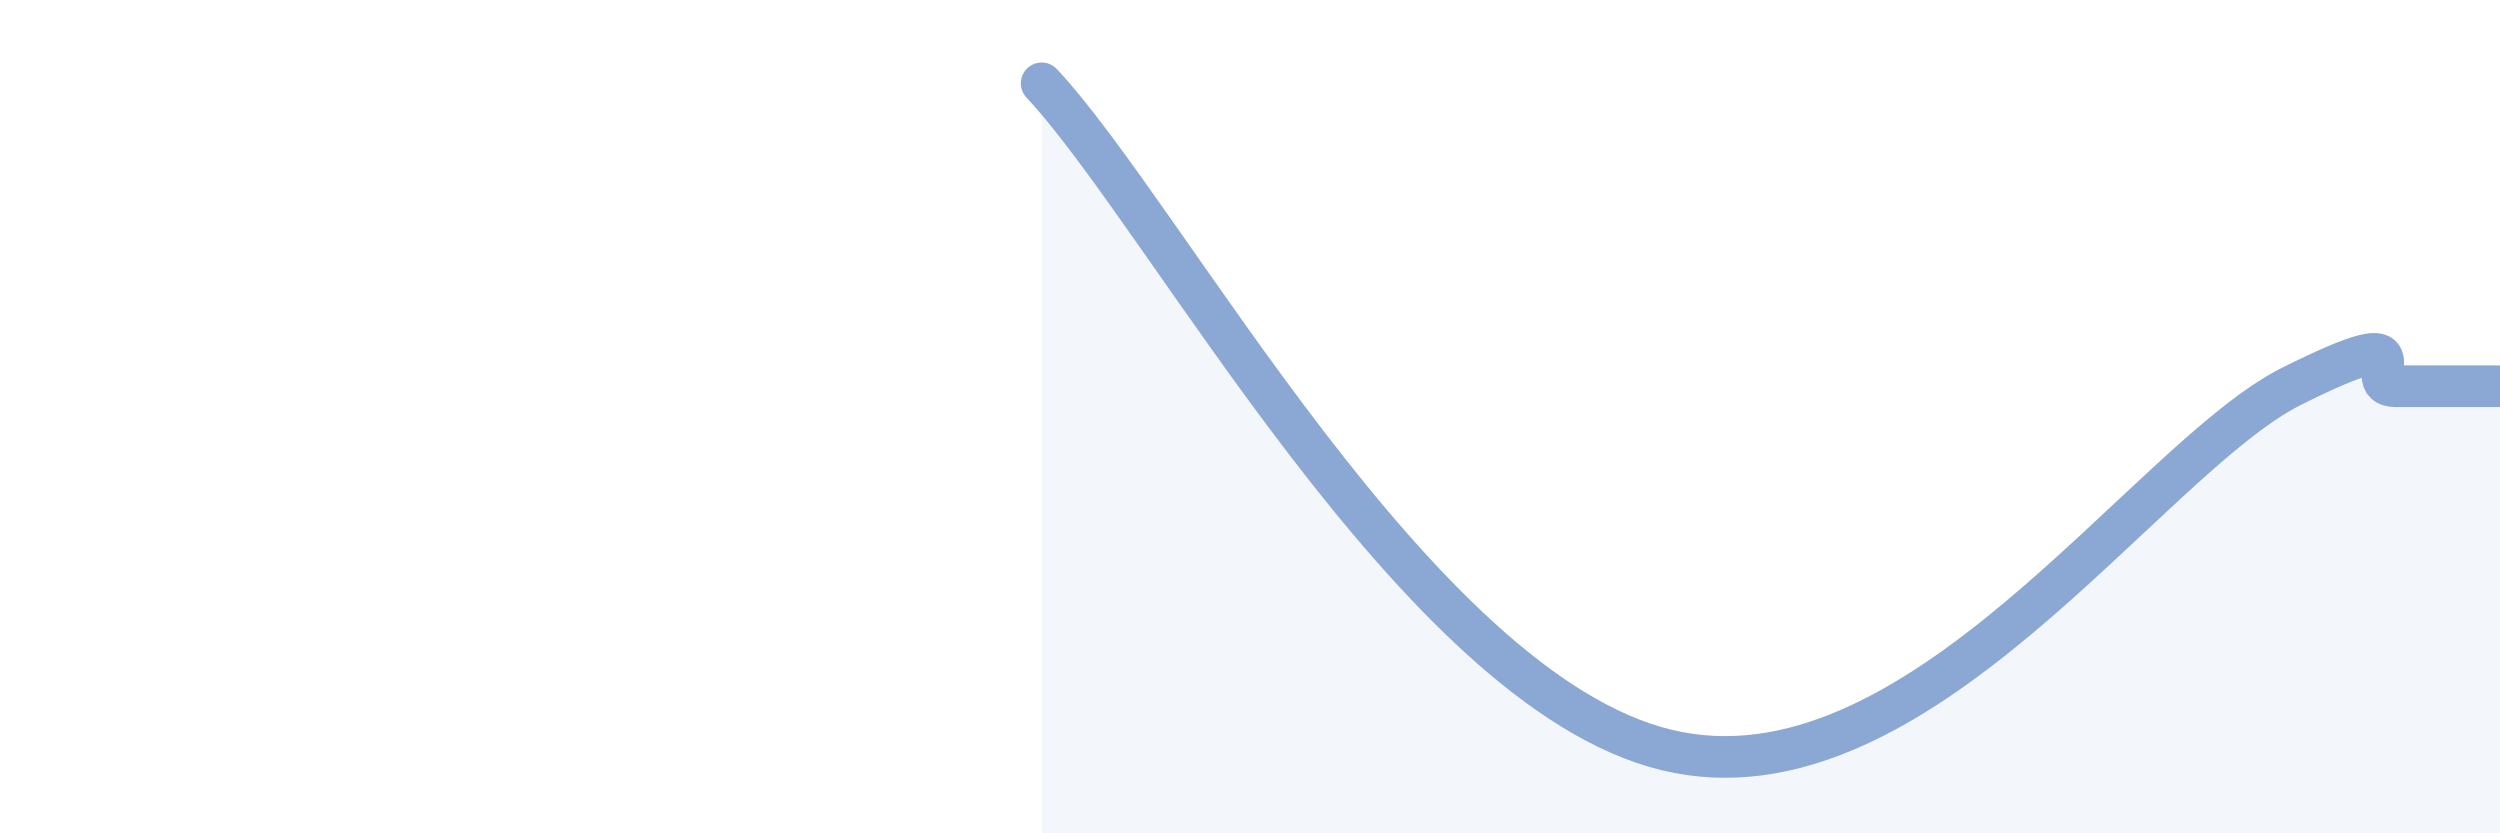
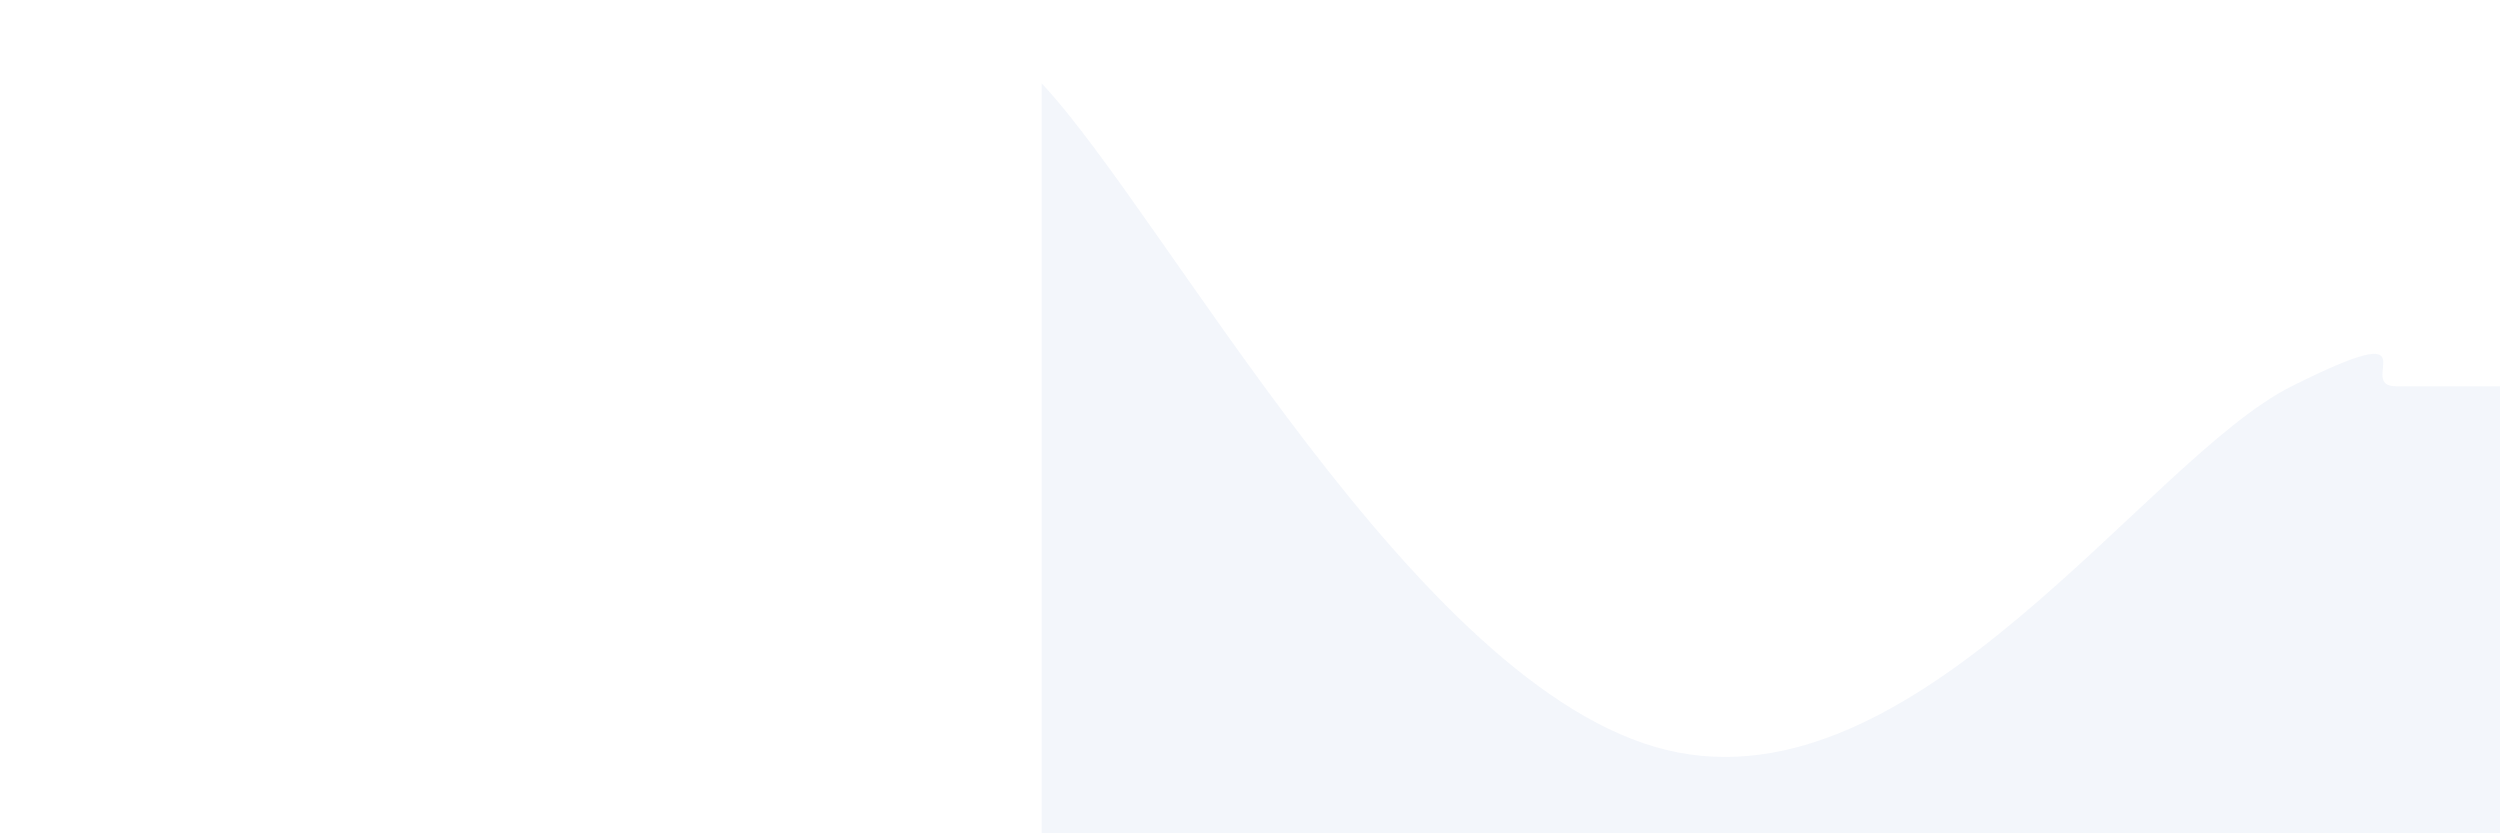
<svg xmlns="http://www.w3.org/2000/svg" width="60" height="20" viewBox="0 0 60 20">
  <path d="M 25,2 C 28,5.2 34,16.55 40,18 C 46,19.45 51.5,11.02 55,9.27 C 58.5,7.52 56.5,9.27 57.5,9.27 C 58.5,9.27 59.5,9.27 60,9.27L60 20L25 20Z" fill="#8ba7d3" opacity="0.1" stroke-linecap="round" stroke-linejoin="round" />
-   <path d="M 25,2 C 28,5.2 34,16.55 40,18 C 46,19.45 51.5,11.02 55,9.27 C 58.5,7.52 56.5,9.27 57.5,9.27 C 58.5,9.27 59.5,9.27 60,9.27" stroke="#8ba7d3" stroke-width="1" fill="none" stroke-linecap="round" stroke-linejoin="round" />
</svg>